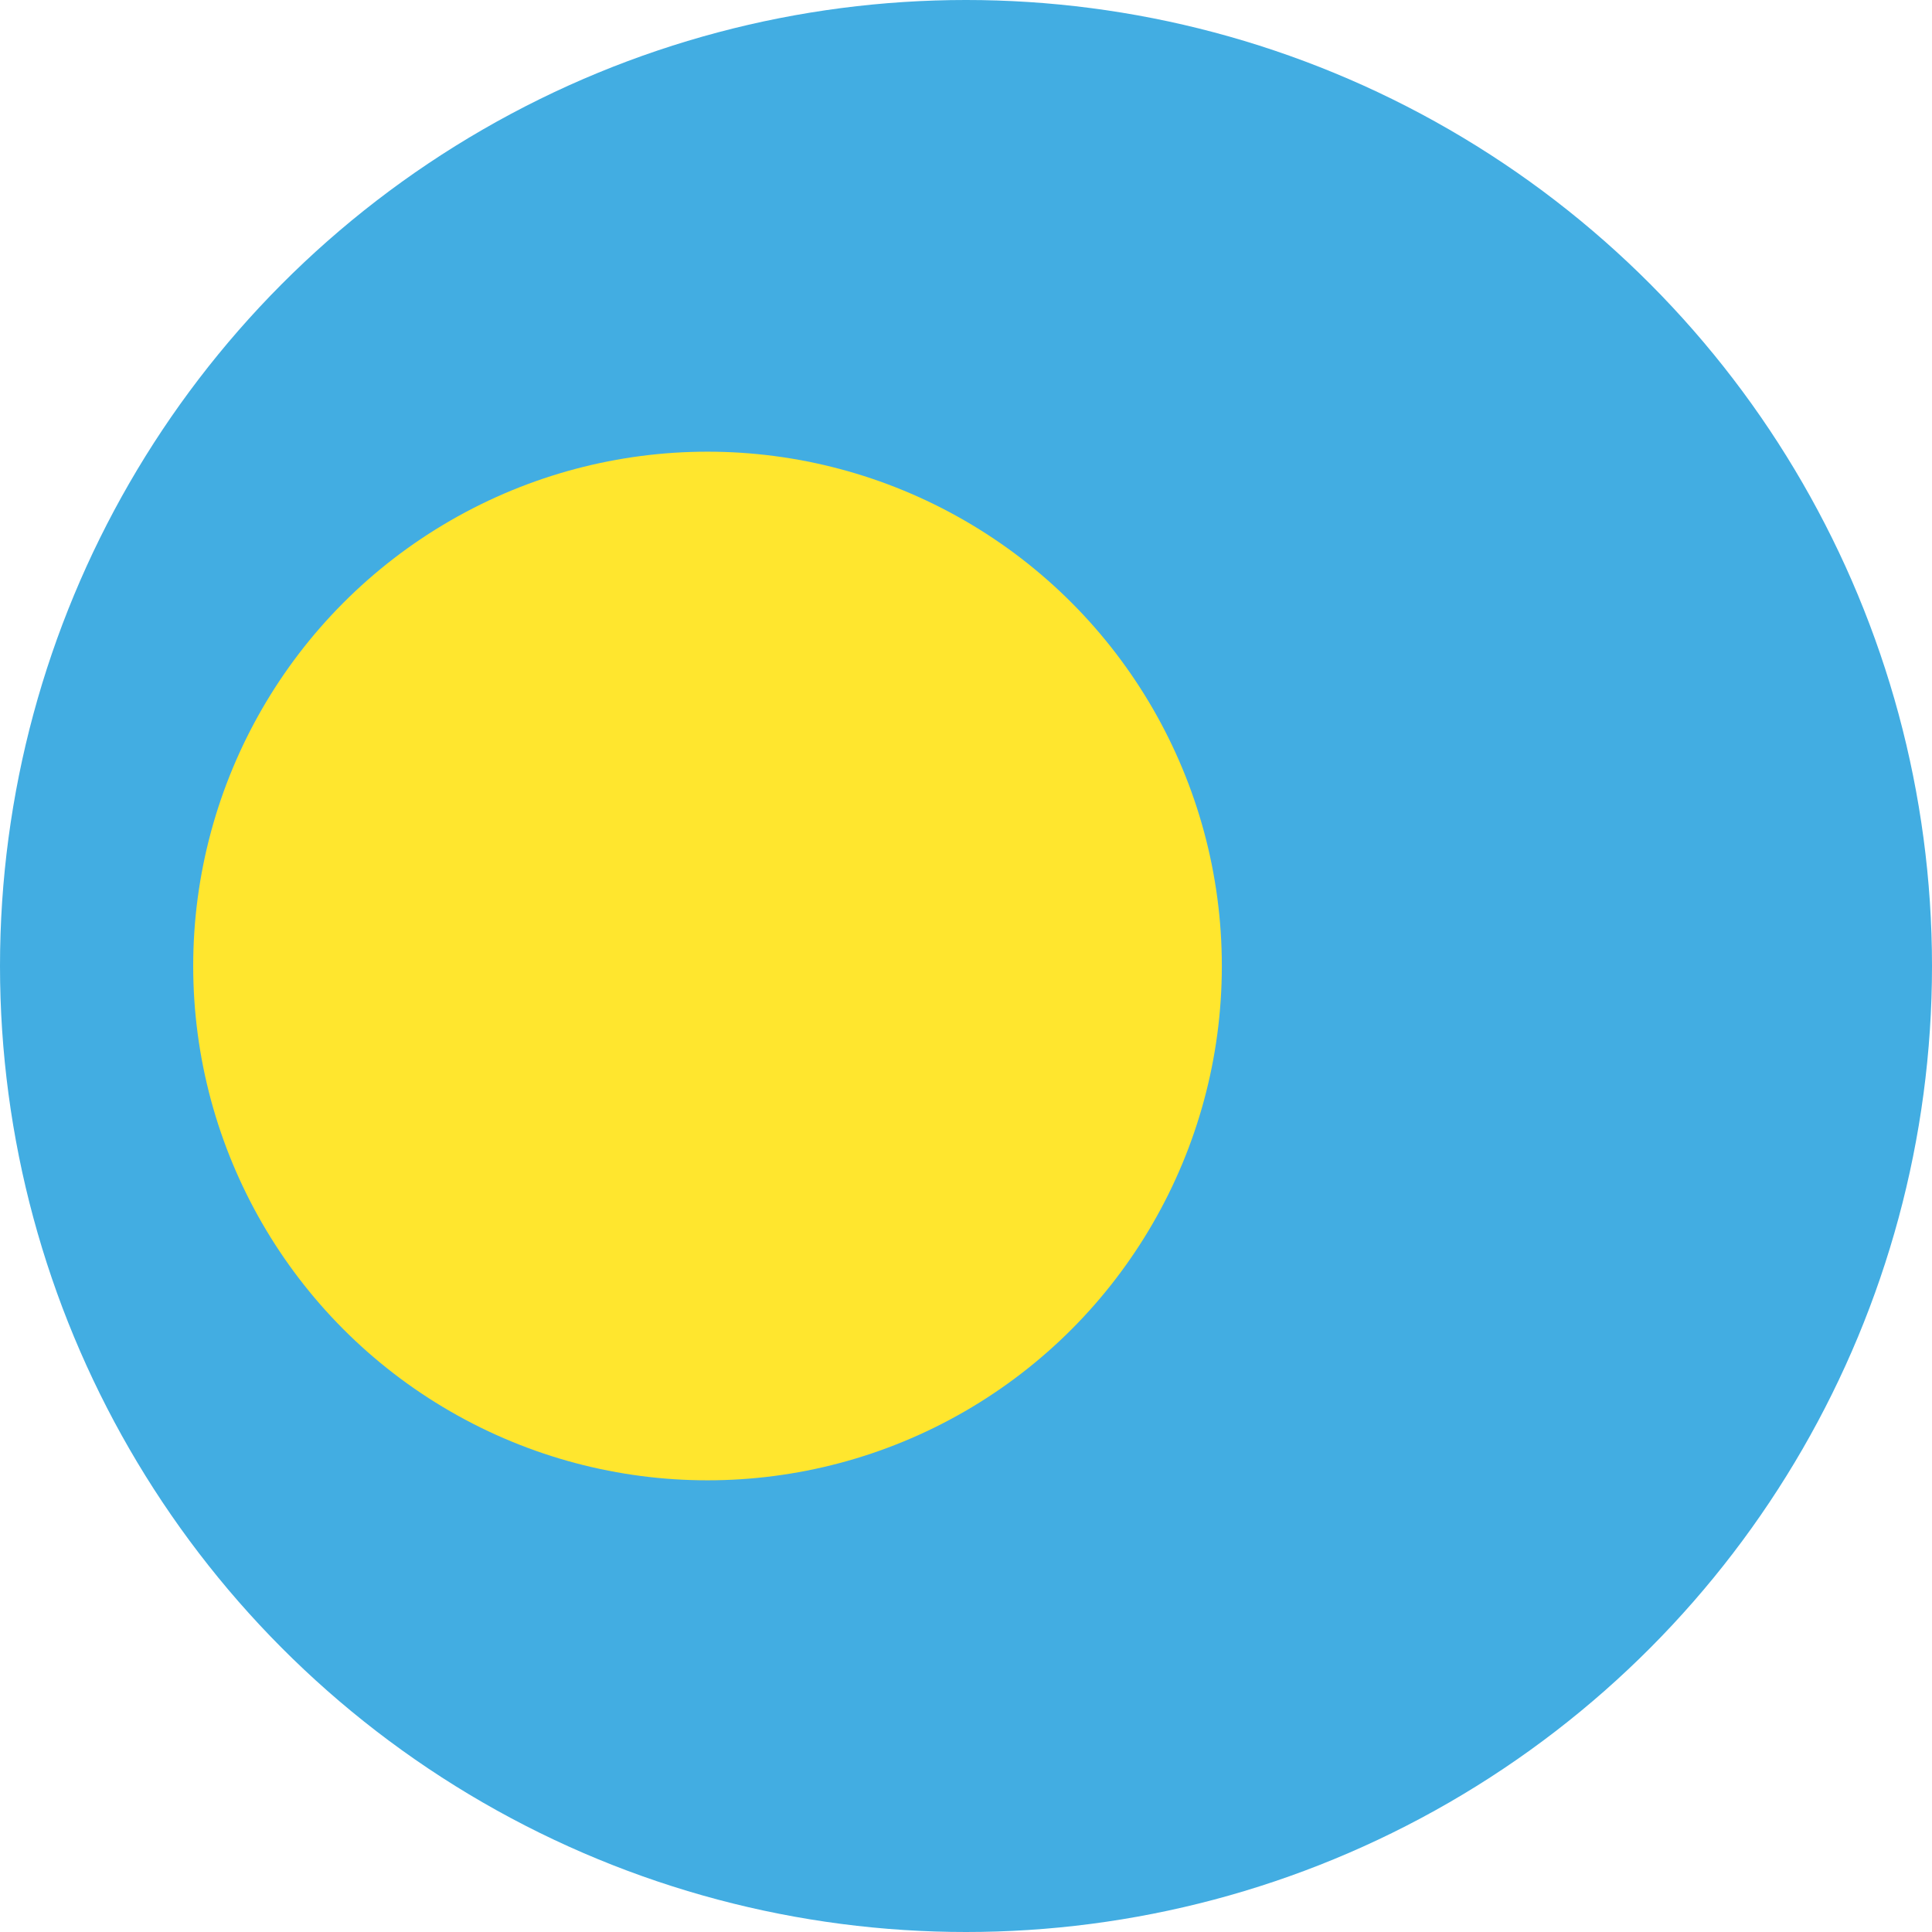
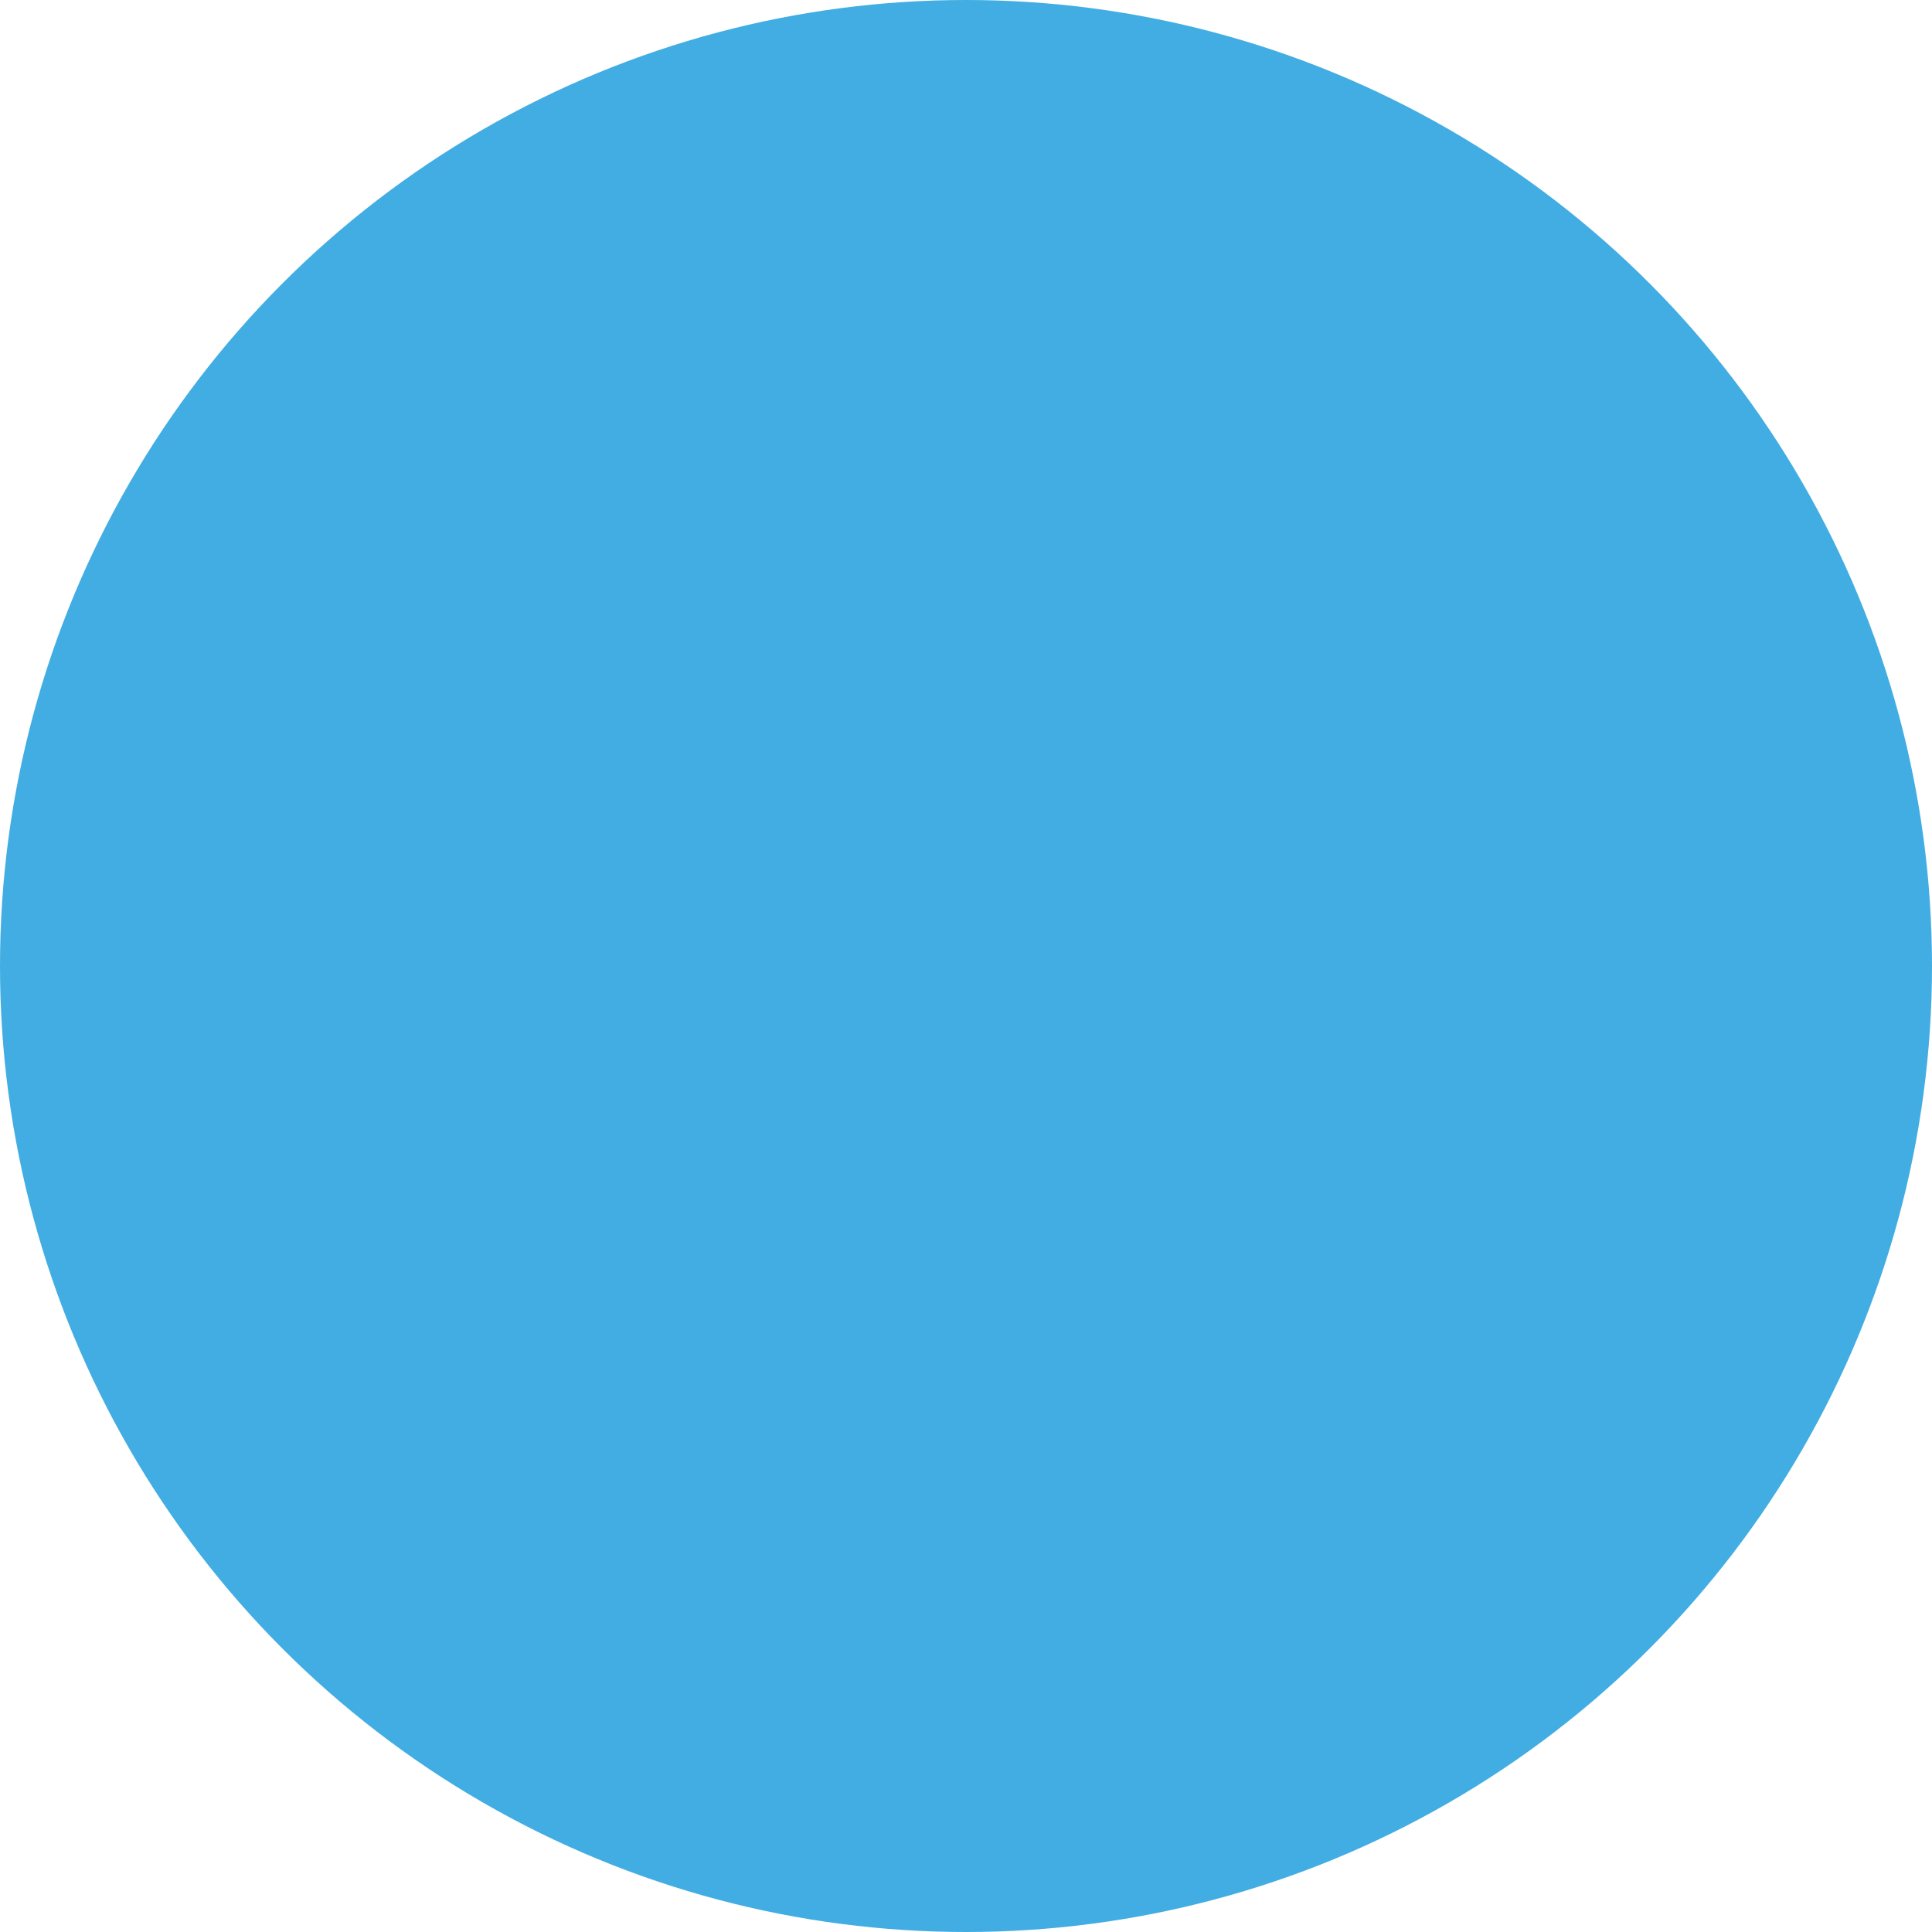
<svg xmlns="http://www.w3.org/2000/svg" version="1.1" id="Layer_1" x="0px" y="0px" viewBox="0 0 512 512" style="enable-background:new 0 0 512 512;" xml:space="preserve">
  <style type="text/css">
	.st0{fill:#42ADE2;}
	.st1{fill:#FFE62E;}
</style>
  <g id="XMLID_2_">
    <circle id="XMLID_4_" class="st0" cx="256" cy="256" r="256" />
-     <circle id="XMLID_5_" class="st1" cx="187.5" cy="256" r="136.3" />
  </g>
</svg>